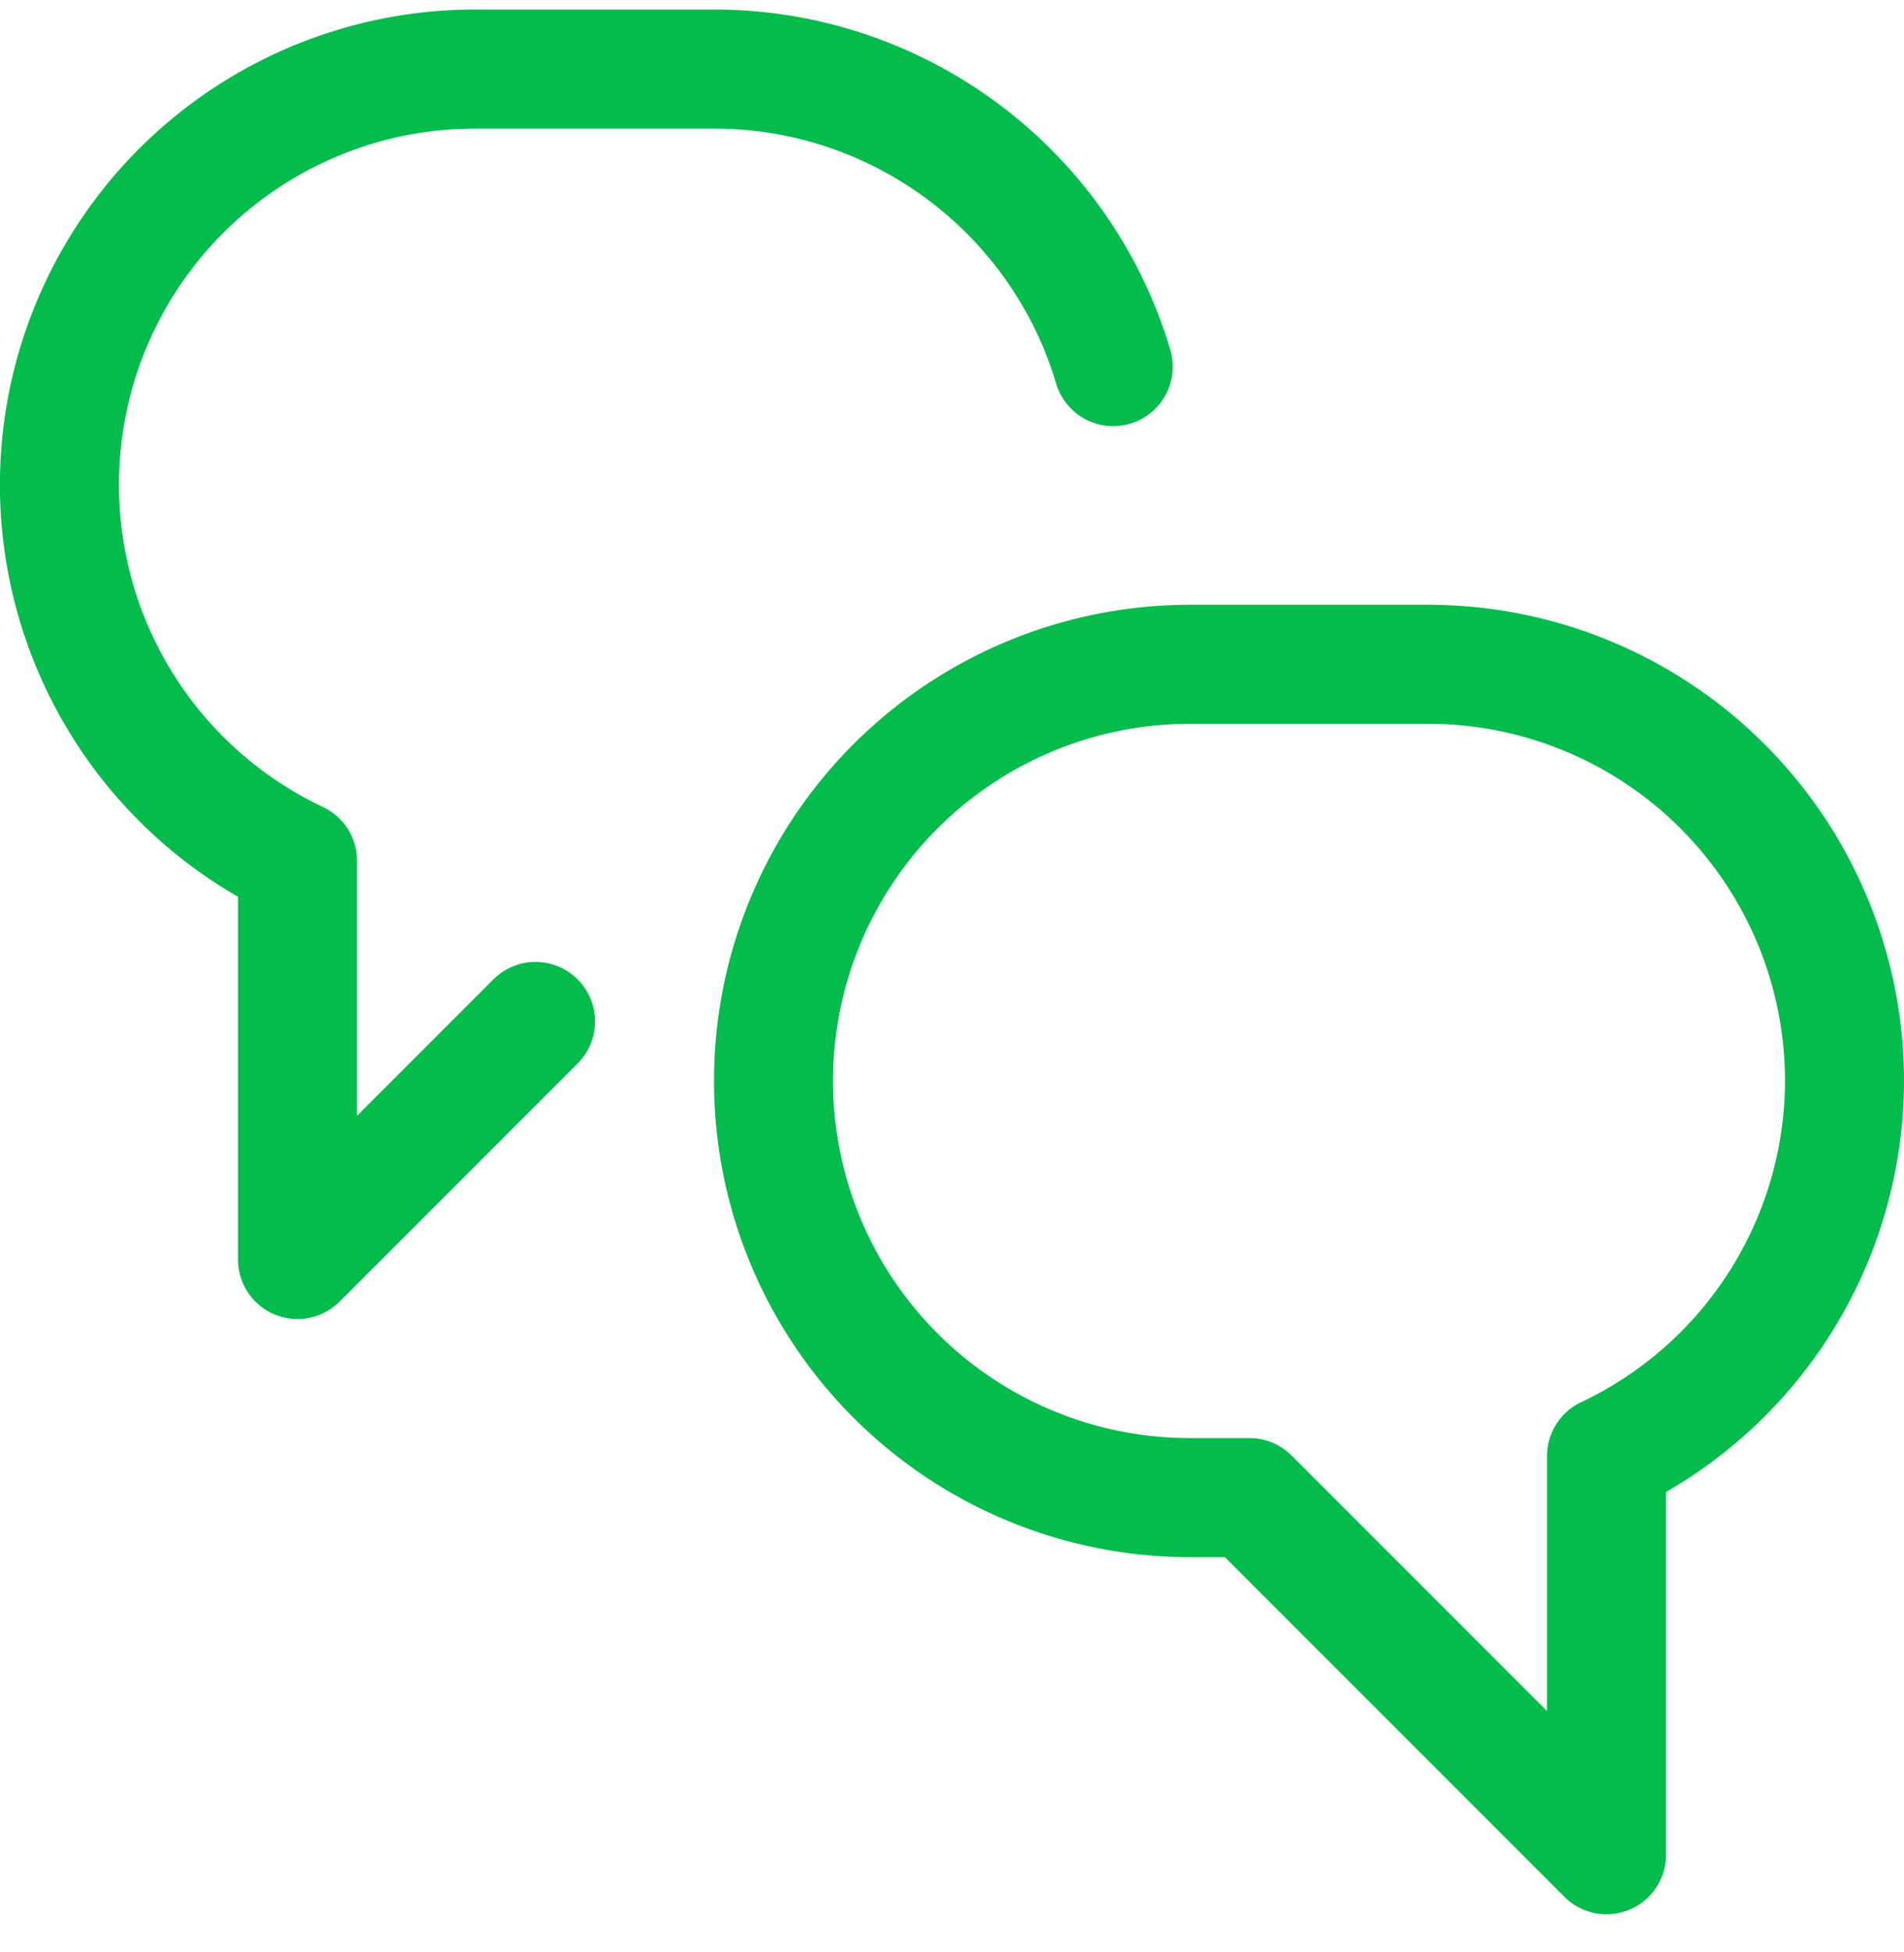
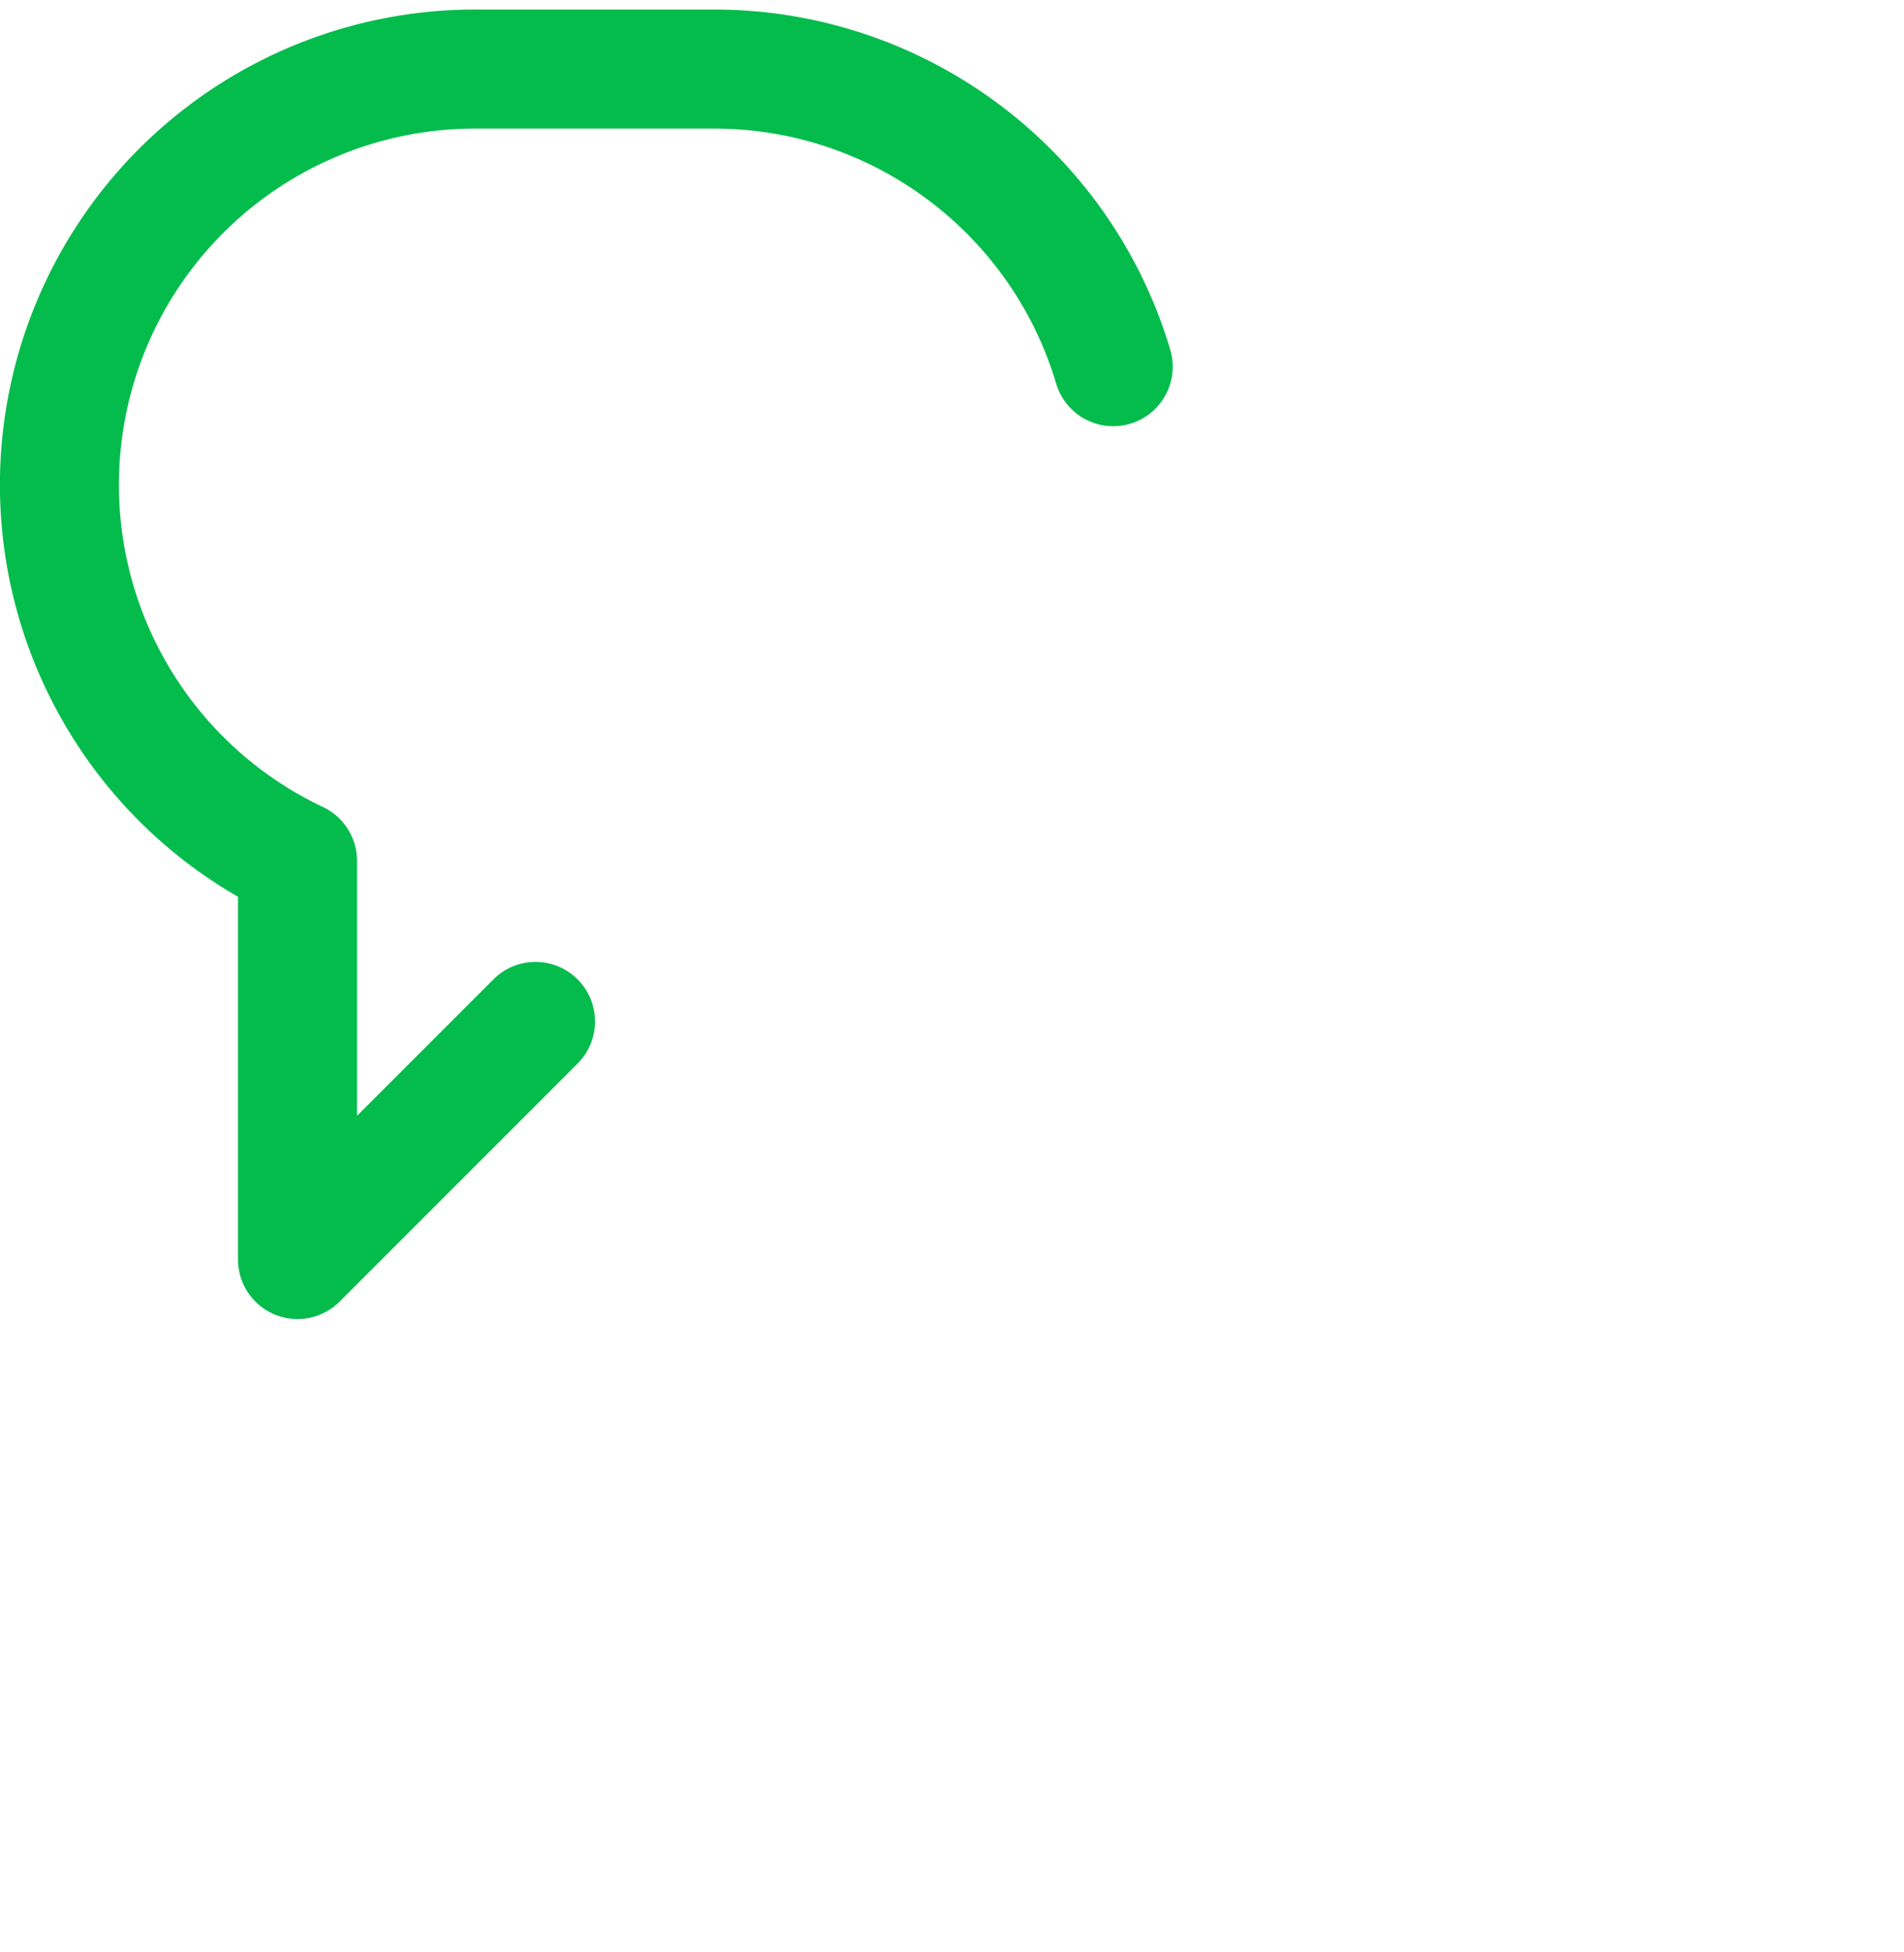
<svg xmlns="http://www.w3.org/2000/svg" width="40" height="41" fill="none">
-   <path stroke="#04BC4C" stroke-linecap="round" stroke-linejoin="round" stroke-width="2.5" d="M38.75 22.7A8.75 8.75 0 0 0 30 13.95h-5a8.75 8.75 0 1 0 0 17.5h1.25l7.5 7.5v-8.373a8.73 8.73 0 0 0 5-7.877" clip-rule="evenodd" />
  <path stroke="#04BC4C" stroke-linecap="round" stroke-linejoin="round" stroke-width="2.5" d="m11.25 21.45-5 5v-8.373A8.732 8.732 0 0 1 10 1.45h5c3.87 0 7.28 2.542 8.387 6.25" />
</svg>